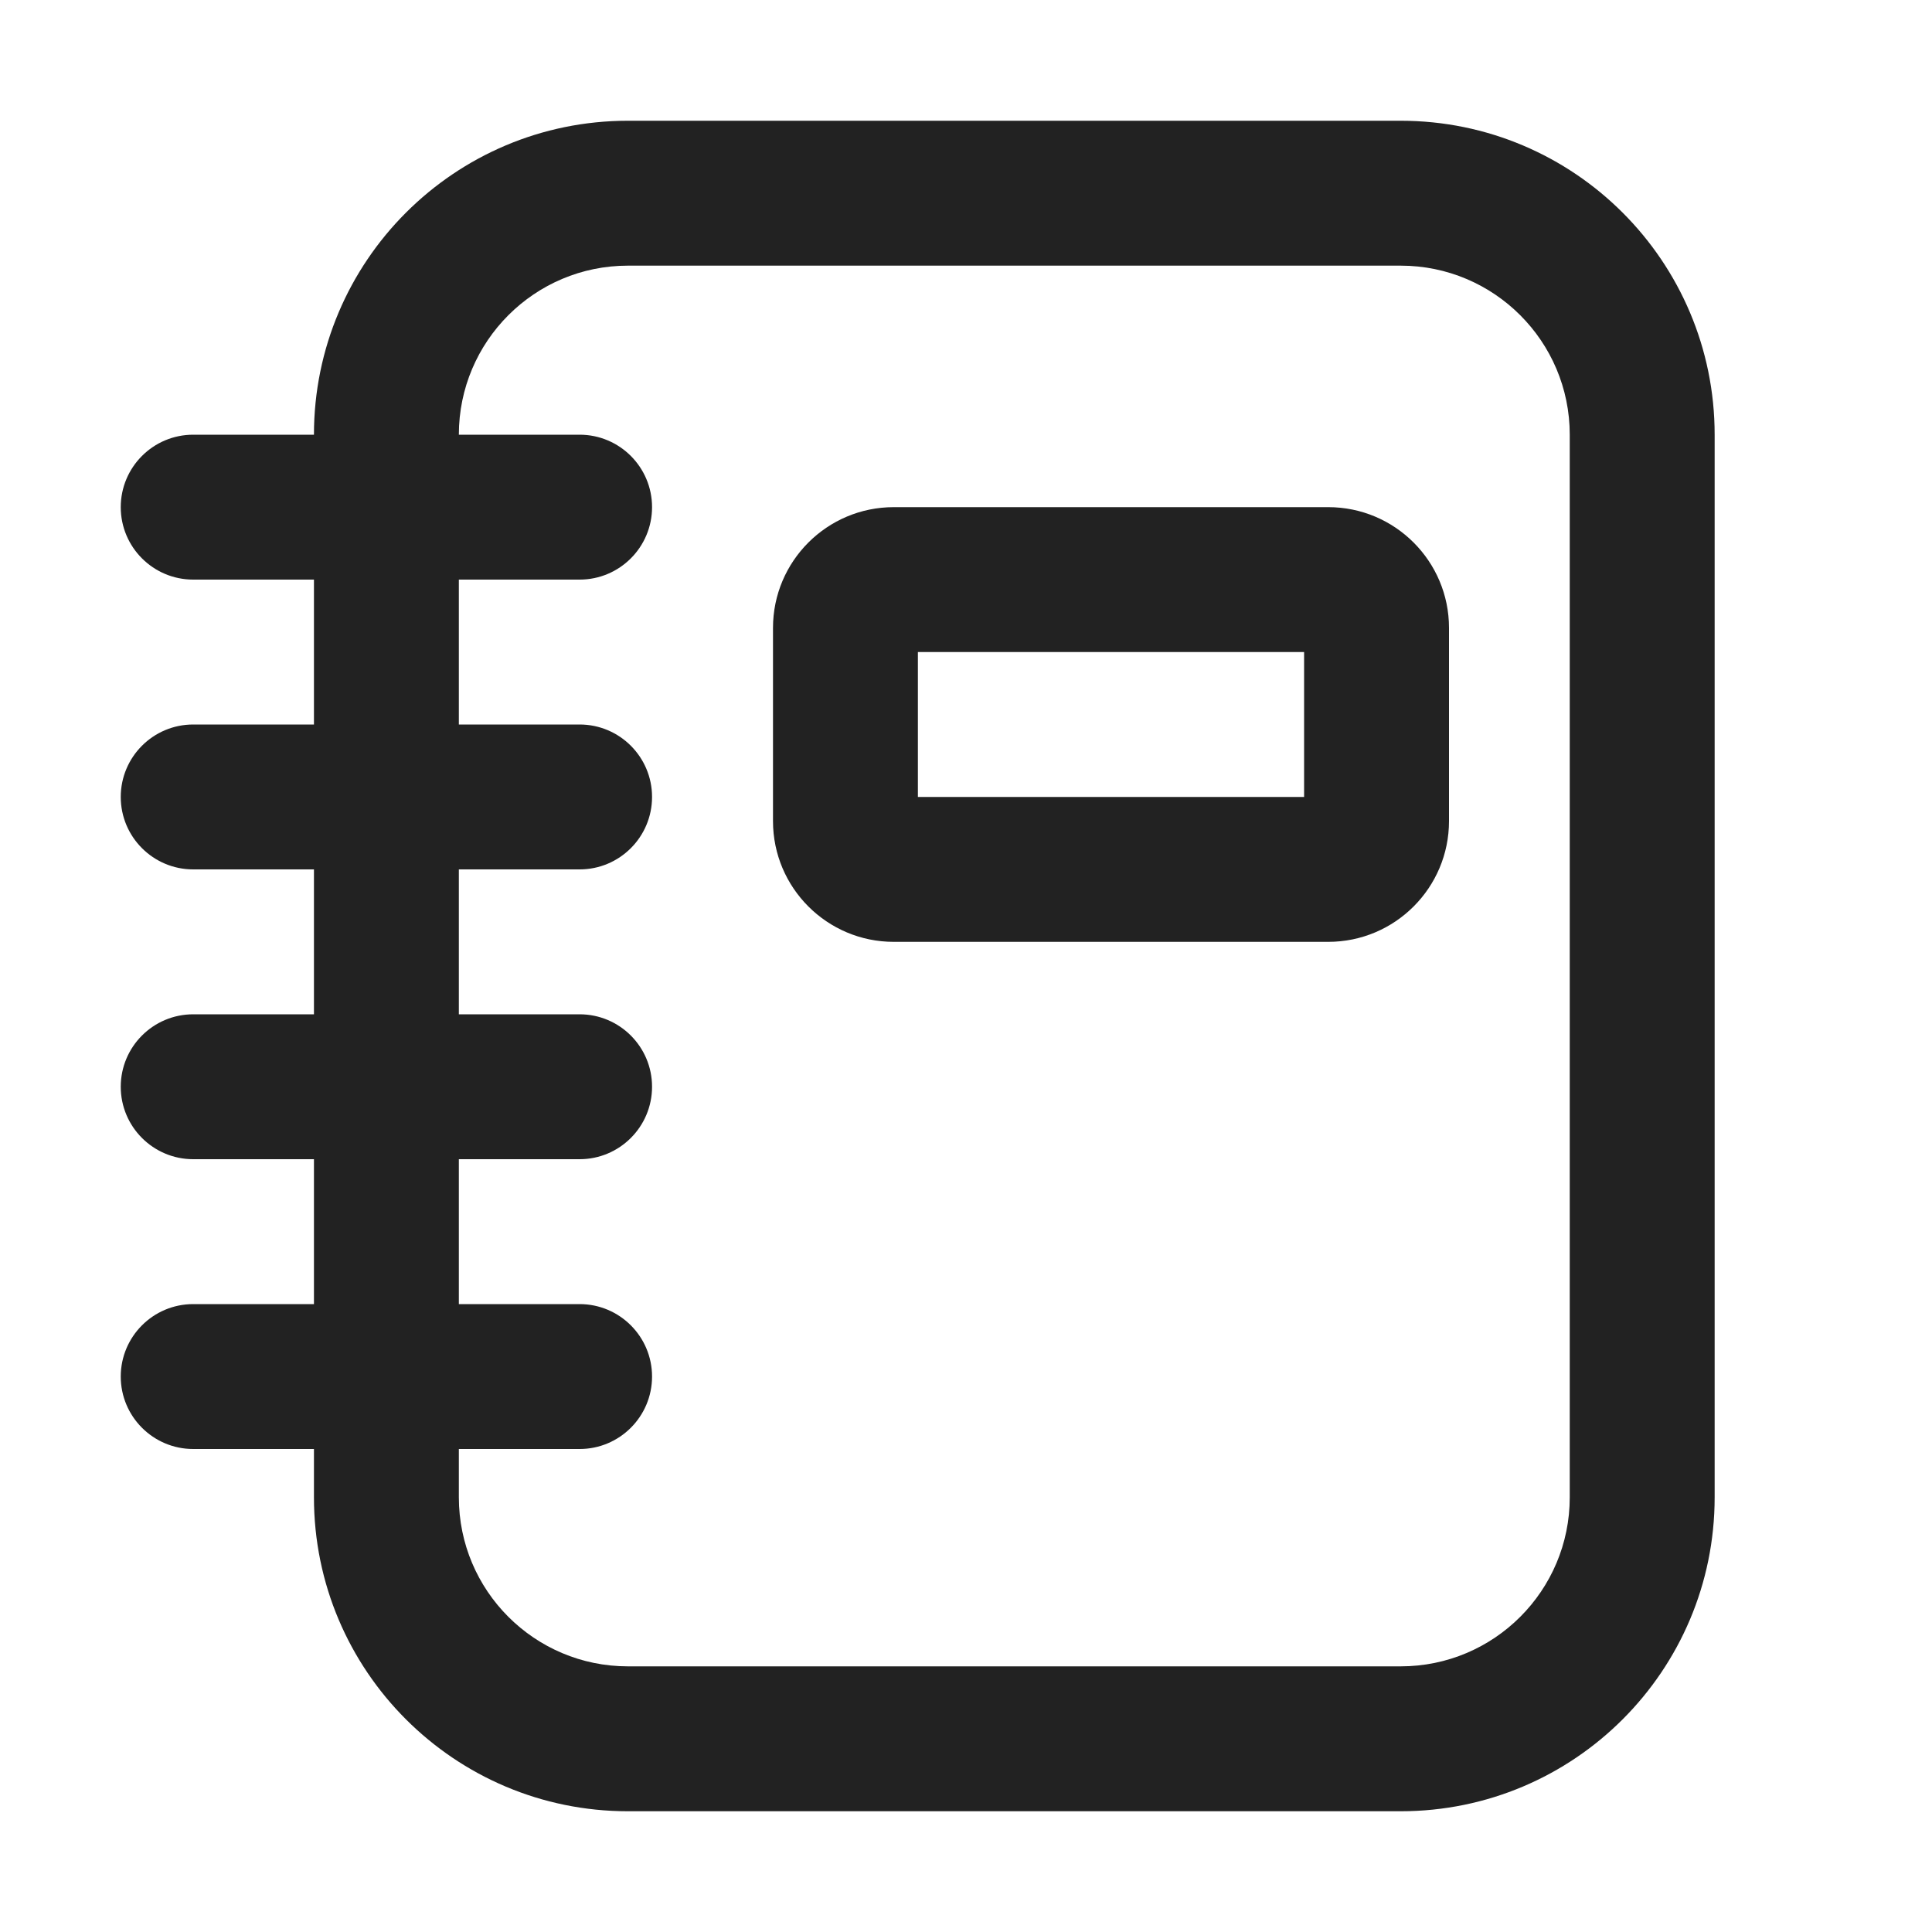
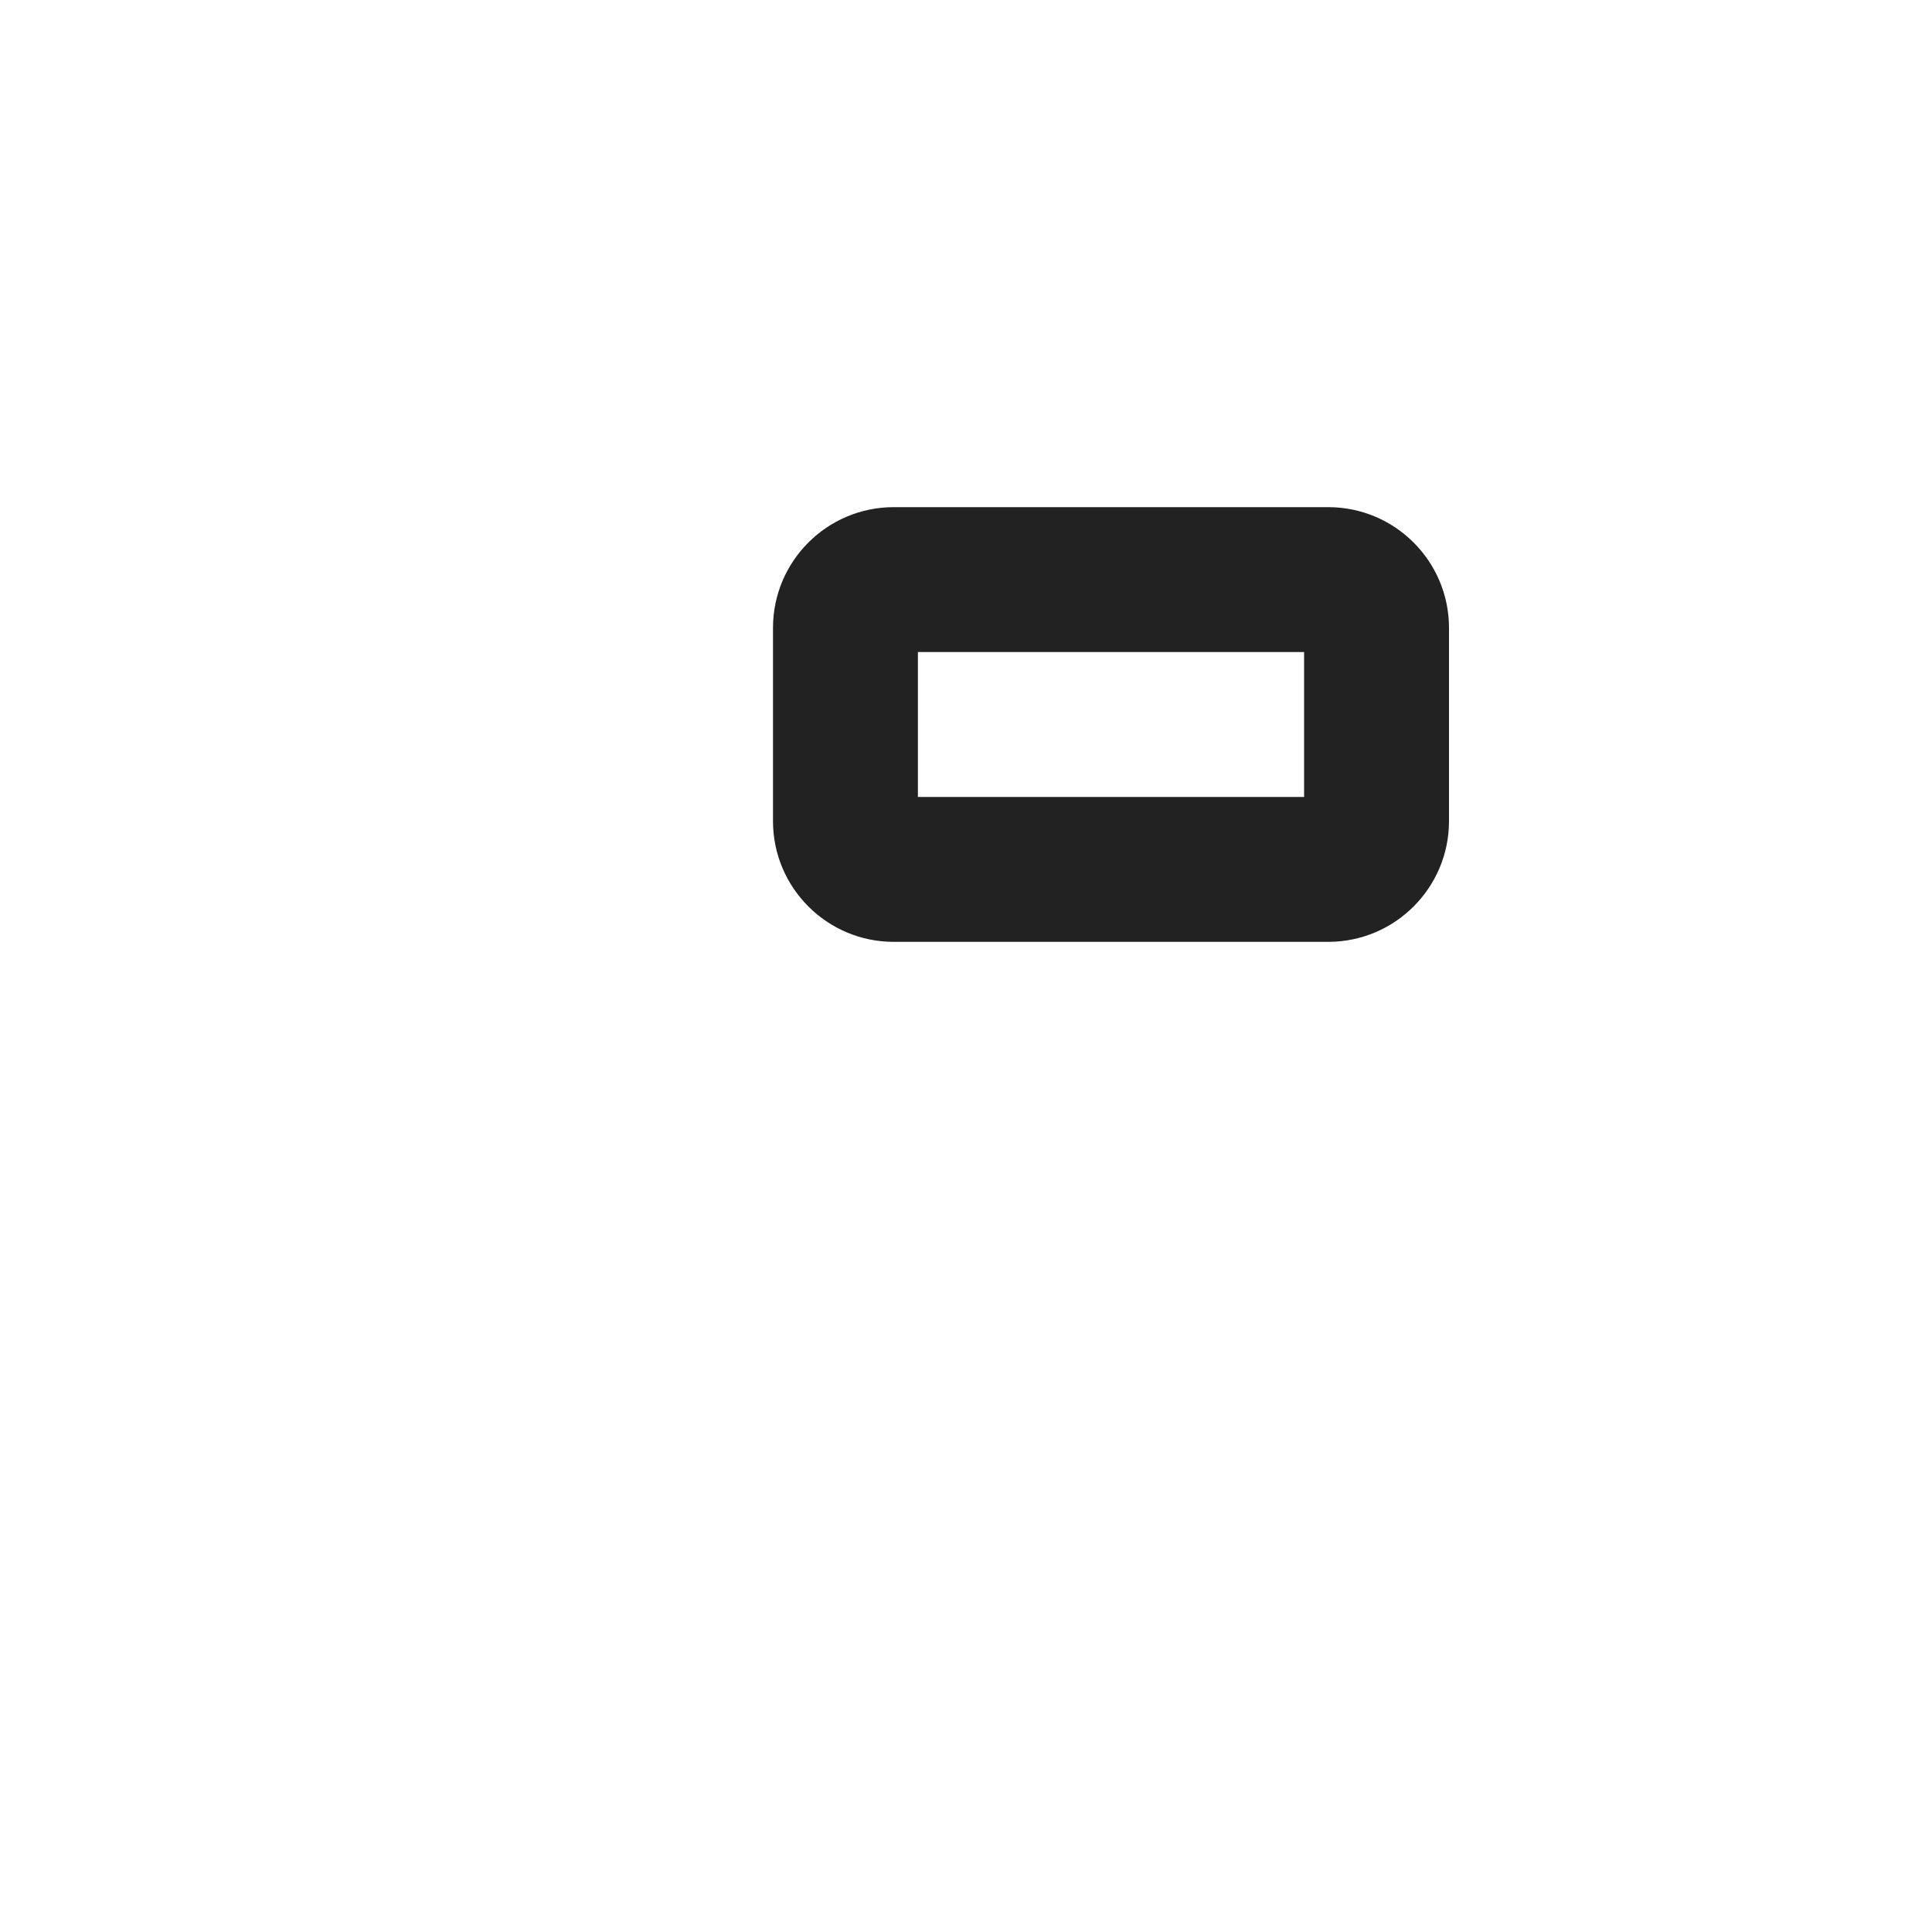
<svg xmlns="http://www.w3.org/2000/svg" width="20" height="20" viewBox="0 0 20 20" fill="none">
  <path fill-rule="evenodd" clip-rule="evenodd" d="M9.252 5.25C8.562 5.25 8.002 5.81 8.002 6.5V8.5C8.002 9.19 8.562 9.75 9.252 9.75H13.75C14.44 9.75 15 9.19 15 8.5V6.5C15 5.81 14.44 5.25 13.75 5.25H9.252ZM13.5 8.25H9.502V6.75H13.5V8.25Z" fill="#222222" />
-   <path fill-rule="evenodd" clip-rule="evenodd" d="M6.5 1.25C4.705 1.25 3.25 2.705 3.25 4.5H2C1.586 4.5 1.25 4.836 1.25 5.25C1.25 5.664 1.586 6 2 6H3.25V7.5H2C1.586 7.5 1.25 7.836 1.25 8.25C1.25 8.664 1.586 9 2 9H3.25V10.5H2C1.586 10.5 1.25 10.836 1.25 11.25C1.25 11.664 1.586 12 2 12H3.25V13.5H2C1.586 13.5 1.25 13.836 1.25 14.25C1.25 14.664 1.586 15 2 15H3.25V15.5C3.25 17.295 4.705 18.75 6.5 18.75H14.5C16.295 18.75 17.75 17.295 17.75 15.5V4.5C17.75 2.705 16.295 1.25 14.5 1.25H6.5ZM4.75 15V15.5C4.75 16.467 5.534 17.25 6.5 17.25H14.5C15.466 17.25 16.25 16.467 16.25 15.5V4.5C16.25 3.534 15.466 2.75 14.5 2.75H6.5C5.534 2.75 4.75 3.534 4.75 4.5H6C6.414 4.5 6.75 4.836 6.75 5.25C6.75 5.664 6.414 6 6 6H4.75V7.5H6C6.414 7.5 6.75 7.836 6.75 8.25C6.75 8.664 6.414 9 6 9H4.75V10.5H6C6.414 10.5 6.75 10.836 6.75 11.25C6.75 11.664 6.414 12 6 12H4.75V13.5H6C6.414 13.5 6.75 13.836 6.75 14.25C6.75 14.664 6.414 15 6 15H4.75Z" fill="#222222" />
</svg>